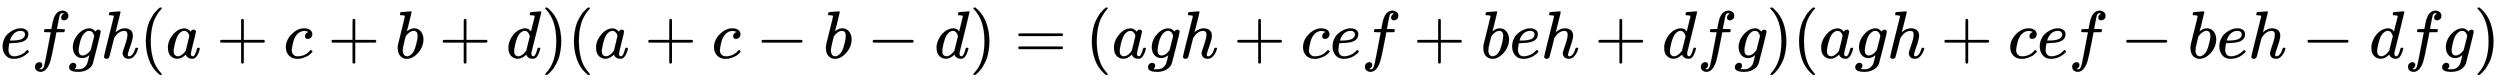
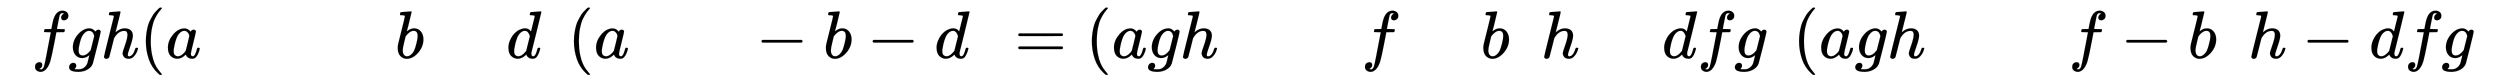
<svg xmlns="http://www.w3.org/2000/svg" xmlns:xlink="http://www.w3.org/1999/xlink" width="86.306ex" height="2.843ex" style="vertical-align: -0.838ex;" viewBox="0 -863.1 37159.4 1223.9" role="img" focusable="false" aria-labelledby="MathJax-SVG-1-Title">
  <title id="MathJax-SVG-1-Title">e f g h left parenthesis a plus c plus b plus d right parenthesis left parenthesis a plus c minus b minus d right parenthesis equals left parenthesis a g h plus c e f plus b e h plus d f g right parenthesis left parenthesis a g h plus c e f minus b e h minus d f g right parenthesis</title>
  <defs aria-hidden="true">
-     <path stroke-width="1" id="E1-MJMATHI-65" d="M39 168Q39 225 58 272T107 350T174 402T244 433T307 442H310Q355 442 388 420T421 355Q421 265 310 237Q261 224 176 223Q139 223 138 221Q138 219 132 186T125 128Q125 81 146 54T209 26T302 45T394 111Q403 121 406 121Q410 121 419 112T429 98T420 82T390 55T344 24T281 -1T205 -11Q126 -11 83 42T39 168ZM373 353Q367 405 305 405Q272 405 244 391T199 357T170 316T154 280T149 261Q149 260 169 260Q282 260 327 284T373 353Z" />
    <path stroke-width="1" id="E1-MJMATHI-66" d="M118 -162Q120 -162 124 -164T135 -167T147 -168Q160 -168 171 -155T187 -126Q197 -99 221 27T267 267T289 382V385H242Q195 385 192 387Q188 390 188 397L195 425Q197 430 203 430T250 431Q298 431 298 432Q298 434 307 482T319 540Q356 705 465 705Q502 703 526 683T550 630Q550 594 529 578T487 561Q443 561 443 603Q443 622 454 636T478 657L487 662Q471 668 457 668Q445 668 434 658T419 630Q412 601 403 552T387 469T380 433Q380 431 435 431Q480 431 487 430T498 424Q499 420 496 407T491 391Q489 386 482 386T428 385H372L349 263Q301 15 282 -47Q255 -132 212 -173Q175 -205 139 -205Q107 -205 81 -186T55 -132Q55 -95 76 -78T118 -61Q162 -61 162 -103Q162 -122 151 -136T127 -157L118 -162Z" />
    <path stroke-width="1" id="E1-MJMATHI-67" d="M311 43Q296 30 267 15T206 0Q143 0 105 45T66 160Q66 265 143 353T314 442Q361 442 401 394L404 398Q406 401 409 404T418 412T431 419T447 422Q461 422 470 413T480 394Q480 379 423 152T363 -80Q345 -134 286 -169T151 -205Q10 -205 10 -137Q10 -111 28 -91T74 -71Q89 -71 102 -80T116 -111Q116 -121 114 -130T107 -144T99 -154T92 -162L90 -164H91Q101 -167 151 -167Q189 -167 211 -155Q234 -144 254 -122T282 -75Q288 -56 298 -13Q311 35 311 43ZM384 328L380 339Q377 350 375 354T369 368T359 382T346 393T328 402T306 405Q262 405 221 352Q191 313 171 233T151 117Q151 38 213 38Q269 38 323 108L331 118L384 328Z" />
    <path stroke-width="1" id="E1-MJMATHI-68" d="M137 683Q138 683 209 688T282 694Q294 694 294 685Q294 674 258 534Q220 386 220 383Q220 381 227 388Q288 442 357 442Q411 442 444 415T478 336Q478 285 440 178T402 50Q403 36 407 31T422 26Q450 26 474 56T513 138Q516 149 519 151T535 153Q555 153 555 145Q555 144 551 130Q535 71 500 33Q466 -10 419 -10H414Q367 -10 346 17T325 74Q325 90 361 192T398 345Q398 404 354 404H349Q266 404 205 306L198 293L164 158Q132 28 127 16Q114 -11 83 -11Q69 -11 59 -2T48 16Q48 30 121 320L195 616Q195 629 188 632T149 637H128Q122 643 122 645T124 664Q129 683 137 683Z" />
    <path stroke-width="1" id="E1-MJMAIN-28" d="M94 250Q94 319 104 381T127 488T164 576T202 643T244 695T277 729T302 750H315H319Q333 750 333 741Q333 738 316 720T275 667T226 581T184 443T167 250T184 58T225 -81T274 -167T316 -220T333 -241Q333 -250 318 -250H315H302L274 -226Q180 -141 137 -14T94 250Z" />
    <path stroke-width="1" id="E1-MJMATHI-61" d="M33 157Q33 258 109 349T280 441Q331 441 370 392Q386 422 416 422Q429 422 439 414T449 394Q449 381 412 234T374 68Q374 43 381 35T402 26Q411 27 422 35Q443 55 463 131Q469 151 473 152Q475 153 483 153H487Q506 153 506 144Q506 138 501 117T481 63T449 13Q436 0 417 -8Q409 -10 393 -10Q359 -10 336 5T306 36L300 51Q299 52 296 50Q294 48 292 46Q233 -10 172 -10Q117 -10 75 30T33 157ZM351 328Q351 334 346 350T323 385T277 405Q242 405 210 374T160 293Q131 214 119 129Q119 126 119 118T118 106Q118 61 136 44T179 26Q217 26 254 59T298 110Q300 114 325 217T351 328Z" />
-     <path stroke-width="1" id="E1-MJMAIN-2B" d="M56 237T56 250T70 270H369V420L370 570Q380 583 389 583Q402 583 409 568V270H707Q722 262 722 250T707 230H409V-68Q401 -82 391 -82H389H387Q375 -82 369 -68V230H70Q56 237 56 250Z" />
-     <path stroke-width="1" id="E1-MJMATHI-63" d="M34 159Q34 268 120 355T306 442Q362 442 394 418T427 355Q427 326 408 306T360 285Q341 285 330 295T319 325T330 359T352 380T366 386H367Q367 388 361 392T340 400T306 404Q276 404 249 390Q228 381 206 359Q162 315 142 235T121 119Q121 73 147 50Q169 26 205 26H209Q321 26 394 111Q403 121 406 121Q410 121 419 112T429 98T420 83T391 55T346 25T282 0T202 -11Q127 -11 81 37T34 159Z" />
    <path stroke-width="1" id="E1-MJMATHI-62" d="M73 647Q73 657 77 670T89 683Q90 683 161 688T234 694Q246 694 246 685T212 542Q204 508 195 472T180 418L176 399Q176 396 182 402Q231 442 283 442Q345 442 383 396T422 280Q422 169 343 79T173 -11Q123 -11 82 27T40 150V159Q40 180 48 217T97 414Q147 611 147 623T109 637Q104 637 101 637H96Q86 637 83 637T76 640T73 647ZM336 325V331Q336 405 275 405Q258 405 240 397T207 376T181 352T163 330L157 322L136 236Q114 150 114 114Q114 66 138 42Q154 26 178 26Q211 26 245 58Q270 81 285 114T318 219Q336 291 336 325Z" />
    <path stroke-width="1" id="E1-MJMATHI-64" d="M366 683Q367 683 438 688T511 694Q523 694 523 686Q523 679 450 384T375 83T374 68Q374 26 402 26Q411 27 422 35Q443 55 463 131Q469 151 473 152Q475 153 483 153H487H491Q506 153 506 145Q506 140 503 129Q490 79 473 48T445 8T417 -8Q409 -10 393 -10Q359 -10 336 5T306 36L300 51Q299 52 296 50Q294 48 292 46Q233 -10 172 -10Q117 -10 75 30T33 157Q33 205 53 255T101 341Q148 398 195 420T280 442Q336 442 364 400Q369 394 369 396Q370 400 396 505T424 616Q424 629 417 632T378 637H357Q351 643 351 645T353 664Q358 683 366 683ZM352 326Q329 405 277 405Q242 405 210 374T160 293Q131 214 119 129Q119 126 119 118T118 106Q118 61 136 44T179 26Q233 26 290 98L298 109L352 326Z" />
-     <path stroke-width="1" id="E1-MJMAIN-29" d="M60 749L64 750Q69 750 74 750H86L114 726Q208 641 251 514T294 250Q294 182 284 119T261 12T224 -76T186 -143T145 -194T113 -227T90 -246Q87 -249 86 -250H74Q66 -250 63 -250T58 -247T55 -238Q56 -237 66 -225Q221 -64 221 250T66 725Q56 737 55 738Q55 746 60 749Z" />
    <path stroke-width="1" id="E1-MJMAIN-2212" d="M84 237T84 250T98 270H679Q694 262 694 250T679 230H98Q84 237 84 250Z" />
    <path stroke-width="1" id="E1-MJMAIN-3D" d="M56 347Q56 360 70 367H707Q722 359 722 347Q722 336 708 328L390 327H72Q56 332 56 347ZM56 153Q56 168 72 173H708Q722 163 722 153Q722 140 707 133H70Q56 140 56 153Z" />
  </defs>
  <g stroke="currentColor" fill="currentColor" stroke-width="0" transform="matrix(1 0 0 -1 0 0)" aria-hidden="true">
    <use xlink:href="#E1-MJMATHI-65" x="0" y="0" />
    <use xlink:href="#E1-MJMATHI-66" x="466" y="0" />
    <use xlink:href="#E1-MJMATHI-67" x="1017" y="0" />
    <use xlink:href="#E1-MJMATHI-68" x="1497" y="0" />
    <use xlink:href="#E1-MJMAIN-28" x="2074" y="0" />
    <use xlink:href="#E1-MJMATHI-61" x="2463" y="0" />
    <use xlink:href="#E1-MJMAIN-2B" x="3215" y="0" />
    <use xlink:href="#E1-MJMATHI-63" x="4215" y="0" />
    <use xlink:href="#E1-MJMAIN-2B" x="4871" y="0" />
    <use xlink:href="#E1-MJMATHI-62" x="5872" y="0" />
    <use xlink:href="#E1-MJMAIN-2B" x="6524" y="0" />
    <use xlink:href="#E1-MJMATHI-64" x="7524" y="0" />
    <use xlink:href="#E1-MJMAIN-29" x="8048" y="0" />
    <use xlink:href="#E1-MJMAIN-28" x="8437" y="0" />
    <use xlink:href="#E1-MJMATHI-61" x="8827" y="0" />
    <use xlink:href="#E1-MJMAIN-2B" x="9579" y="0" />
    <use xlink:href="#E1-MJMATHI-63" x="10579" y="0" />
    <use xlink:href="#E1-MJMAIN-2212" x="11235" y="0" />
    <use xlink:href="#E1-MJMATHI-62" x="12236" y="0" />
    <use xlink:href="#E1-MJMAIN-2212" x="12887" y="0" />
    <use xlink:href="#E1-MJMATHI-64" x="13888" y="0" />
    <use xlink:href="#E1-MJMAIN-29" x="14412" y="0" />
    <use xlink:href="#E1-MJMAIN-3D" x="15079" y="0" />
    <use xlink:href="#E1-MJMAIN-28" x="16135" y="0" />
    <use xlink:href="#E1-MJMATHI-61" x="16525" y="0" />
    <use xlink:href="#E1-MJMATHI-67" x="17054" y="0" />
    <use xlink:href="#E1-MJMATHI-68" x="17535" y="0" />
    <use xlink:href="#E1-MJMAIN-2B" x="18333" y="0" />
    <use xlink:href="#E1-MJMATHI-63" x="19334" y="0" />
    <use xlink:href="#E1-MJMATHI-65" x="19768" y="0" />
    <use xlink:href="#E1-MJMATHI-66" x="20234" y="0" />
    <use xlink:href="#E1-MJMAIN-2B" x="21007" y="0" />
    <use xlink:href="#E1-MJMATHI-62" x="22008" y="0" />
    <use xlink:href="#E1-MJMATHI-65" x="22437" y="0" />
    <use xlink:href="#E1-MJMATHI-68" x="22904" y="0" />
    <use xlink:href="#E1-MJMAIN-2B" x="23702" y="0" />
    <use xlink:href="#E1-MJMATHI-64" x="24703" y="0" />
    <use xlink:href="#E1-MJMATHI-66" x="25227" y="0" />
    <use xlink:href="#E1-MJMATHI-67" x="25777" y="0" />
    <use xlink:href="#E1-MJMAIN-29" x="26258" y="0" />
    <use xlink:href="#E1-MJMAIN-28" x="26647" y="0" />
    <use xlink:href="#E1-MJMATHI-61" x="27037" y="0" />
    <use xlink:href="#E1-MJMATHI-67" x="27566" y="0" />
    <use xlink:href="#E1-MJMATHI-68" x="28047" y="0" />
    <use xlink:href="#E1-MJMAIN-2B" x="28845" y="0" />
    <use xlink:href="#E1-MJMATHI-63" x="29846" y="0" />
    <use xlink:href="#E1-MJMATHI-65" x="30280" y="0" />
    <use xlink:href="#E1-MJMATHI-66" x="30746" y="0" />
    <use xlink:href="#E1-MJMAIN-2212" x="31519" y="0" />
    <use xlink:href="#E1-MJMATHI-62" x="32519" y="0" />
    <use xlink:href="#E1-MJMATHI-65" x="32949" y="0" />
    <use xlink:href="#E1-MJMATHI-68" x="33415" y="0" />
    <use xlink:href="#E1-MJMAIN-2212" x="34214" y="0" />
    <use xlink:href="#E1-MJMATHI-64" x="35215" y="0" />
    <use xlink:href="#E1-MJMATHI-66" x="35738" y="0" />
    <use xlink:href="#E1-MJMATHI-67" x="36289" y="0" />
    <use xlink:href="#E1-MJMAIN-29" x="36769" y="0" />
  </g>
</svg>